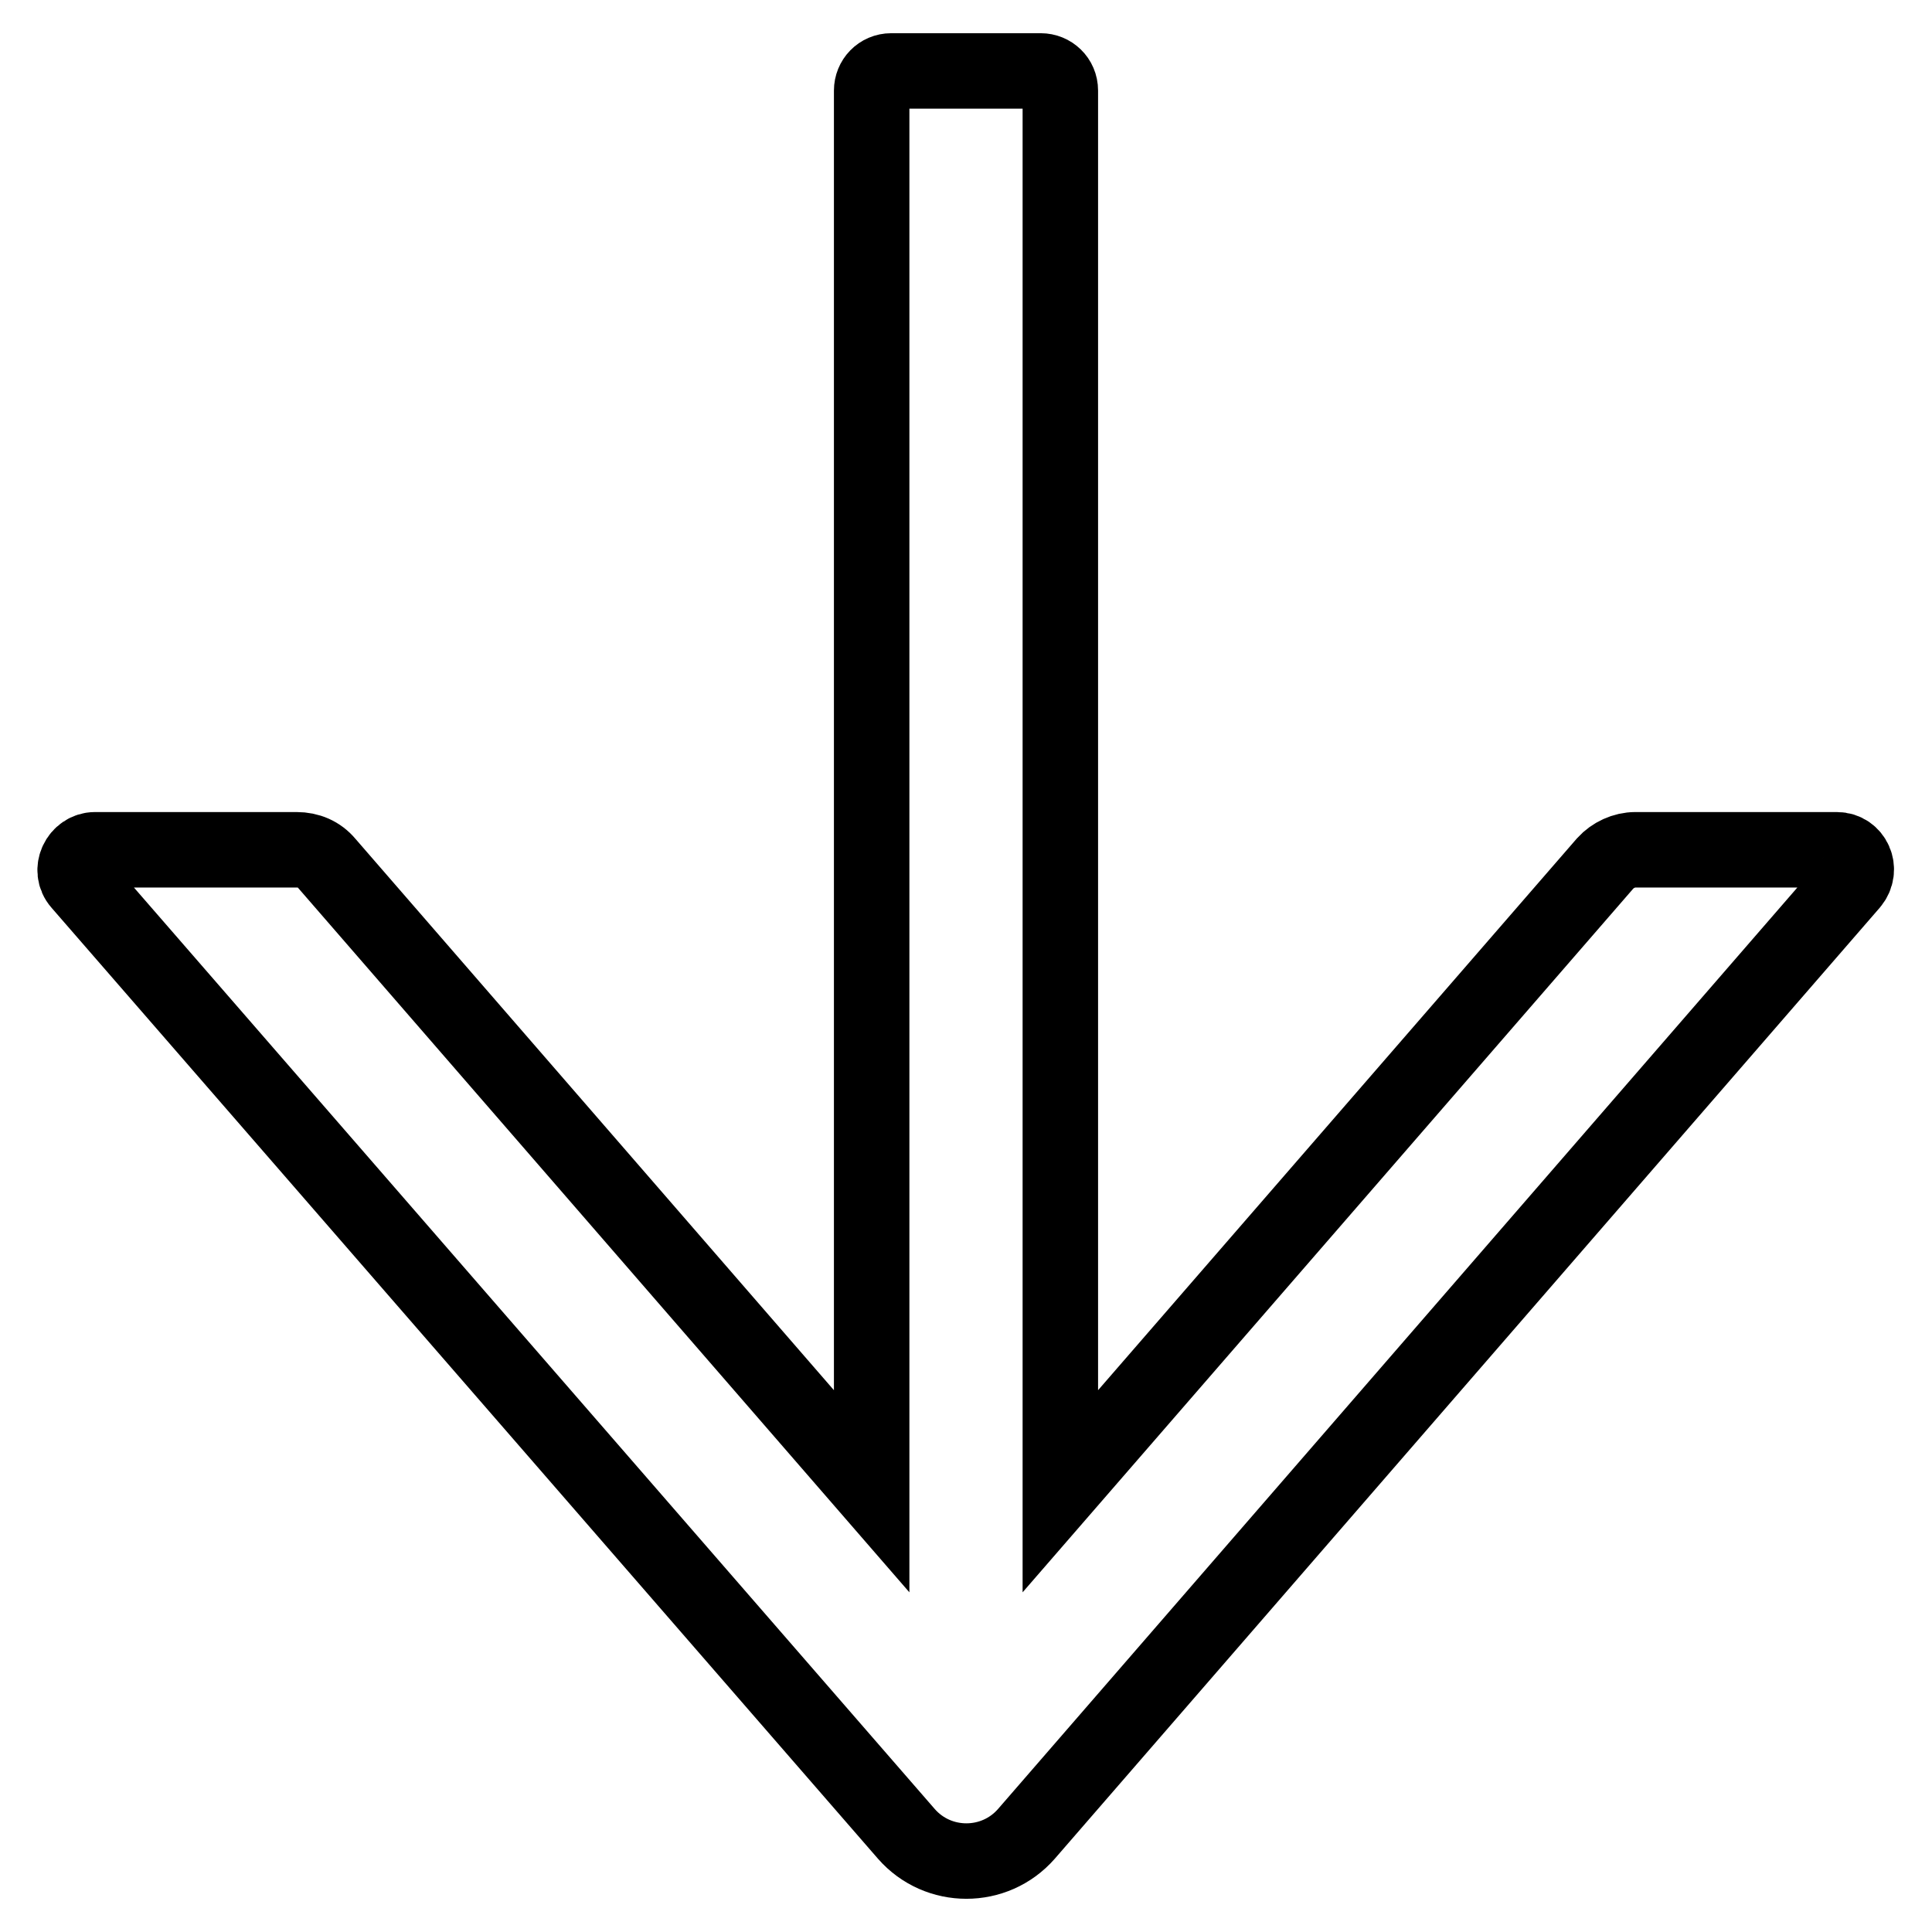
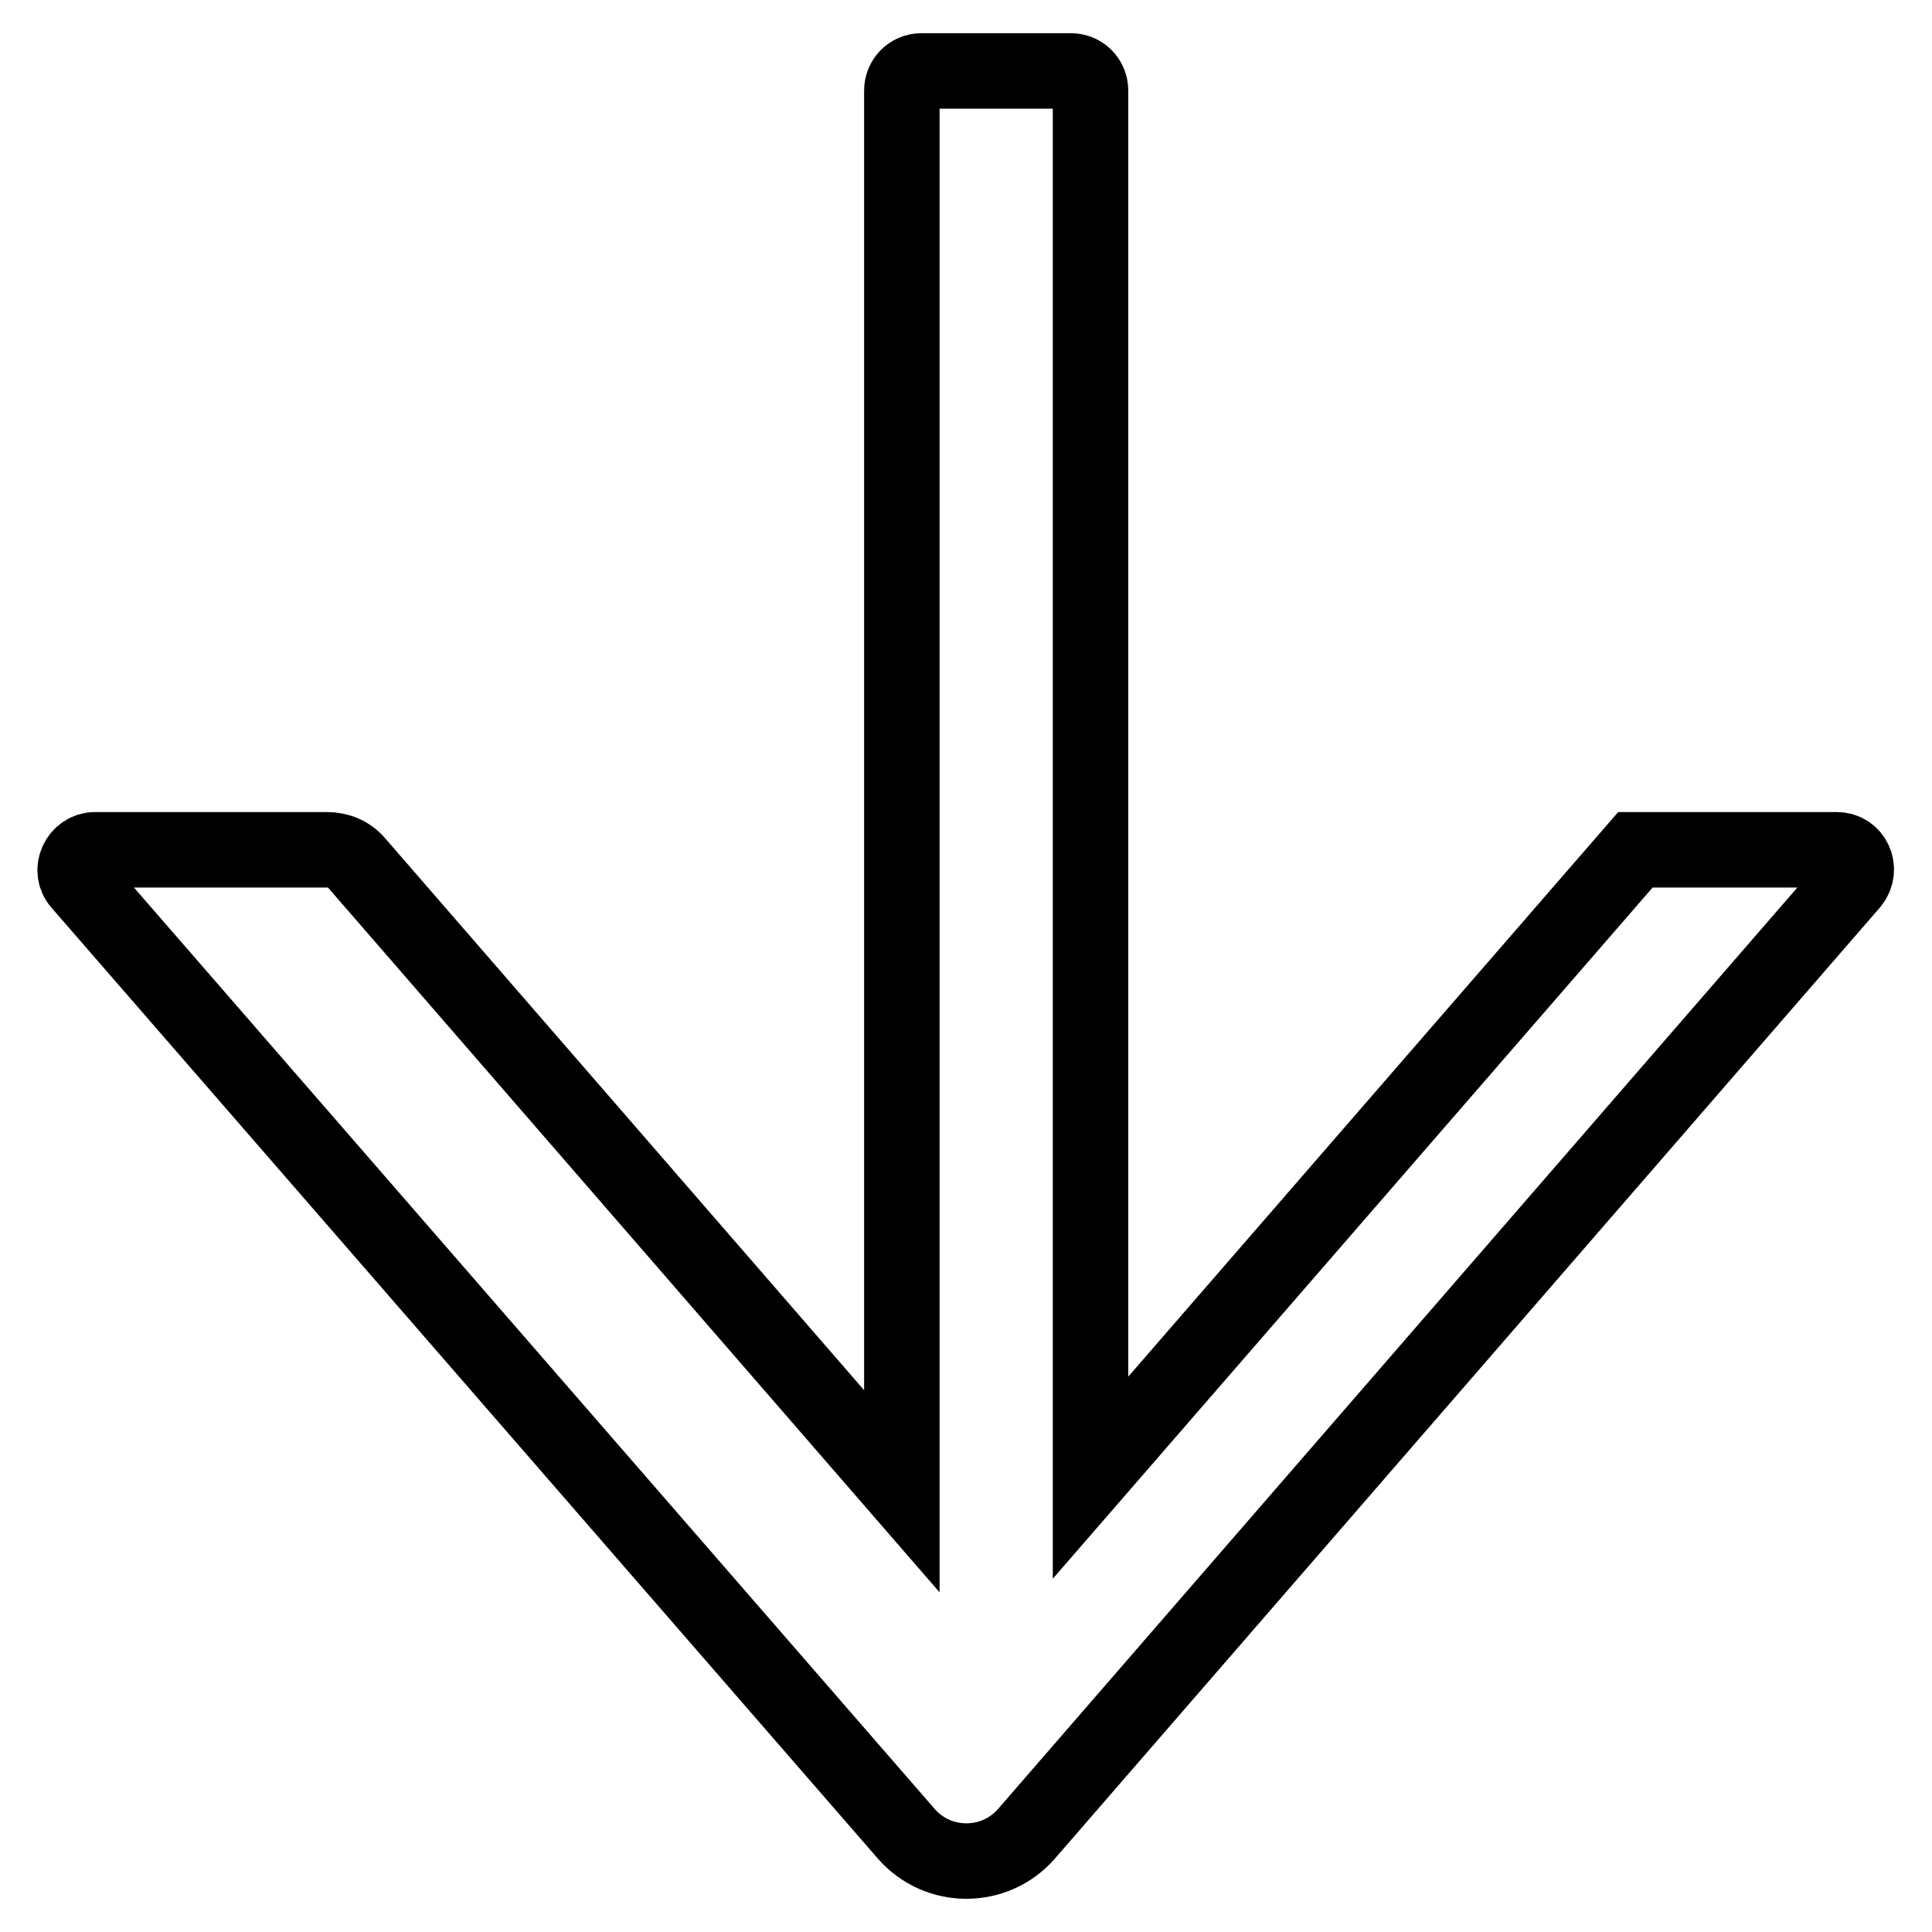
<svg xmlns="http://www.w3.org/2000/svg" version="1.1" x="0px" y="0px" viewBox="0 0 256 256" enable-background="new 0 0 256 256" xml:space="preserve">
  <g>
-     <path stroke-width="10" fill-opacity="0" stroke="#000000" d="M243.4,112.6h-26.7c-1.5,0-3,0.7-4,1.8l-72.2,83.2V12c0-1.5-1.2-2.6-2.6-2.6h-19.8c-1.5,0-2.6,1.2-2.6,2.6 v185.6l-72.2-83.2c-1-1.2-2.4-1.8-4-1.8H12.6c-2.2,0-3.5,2.7-2,4.4L120.1,243c4.2,4.8,11.7,4.8,15.9,0L245.3,117 C246.8,115.2,245.6,112.6,243.4,112.6z" />
+     <path stroke-width="10" fill-opacity="0" stroke="#000000" d="M243.4,112.6h-26.7l-72.2,83.2V12c0-1.5-1.2-2.6-2.6-2.6h-19.8c-1.5,0-2.6,1.2-2.6,2.6 v185.6l-72.2-83.2c-1-1.2-2.4-1.8-4-1.8H12.6c-2.2,0-3.5,2.7-2,4.4L120.1,243c4.2,4.8,11.7,4.8,15.9,0L245.3,117 C246.8,115.2,245.6,112.6,243.4,112.6z" />
  </g>
</svg>